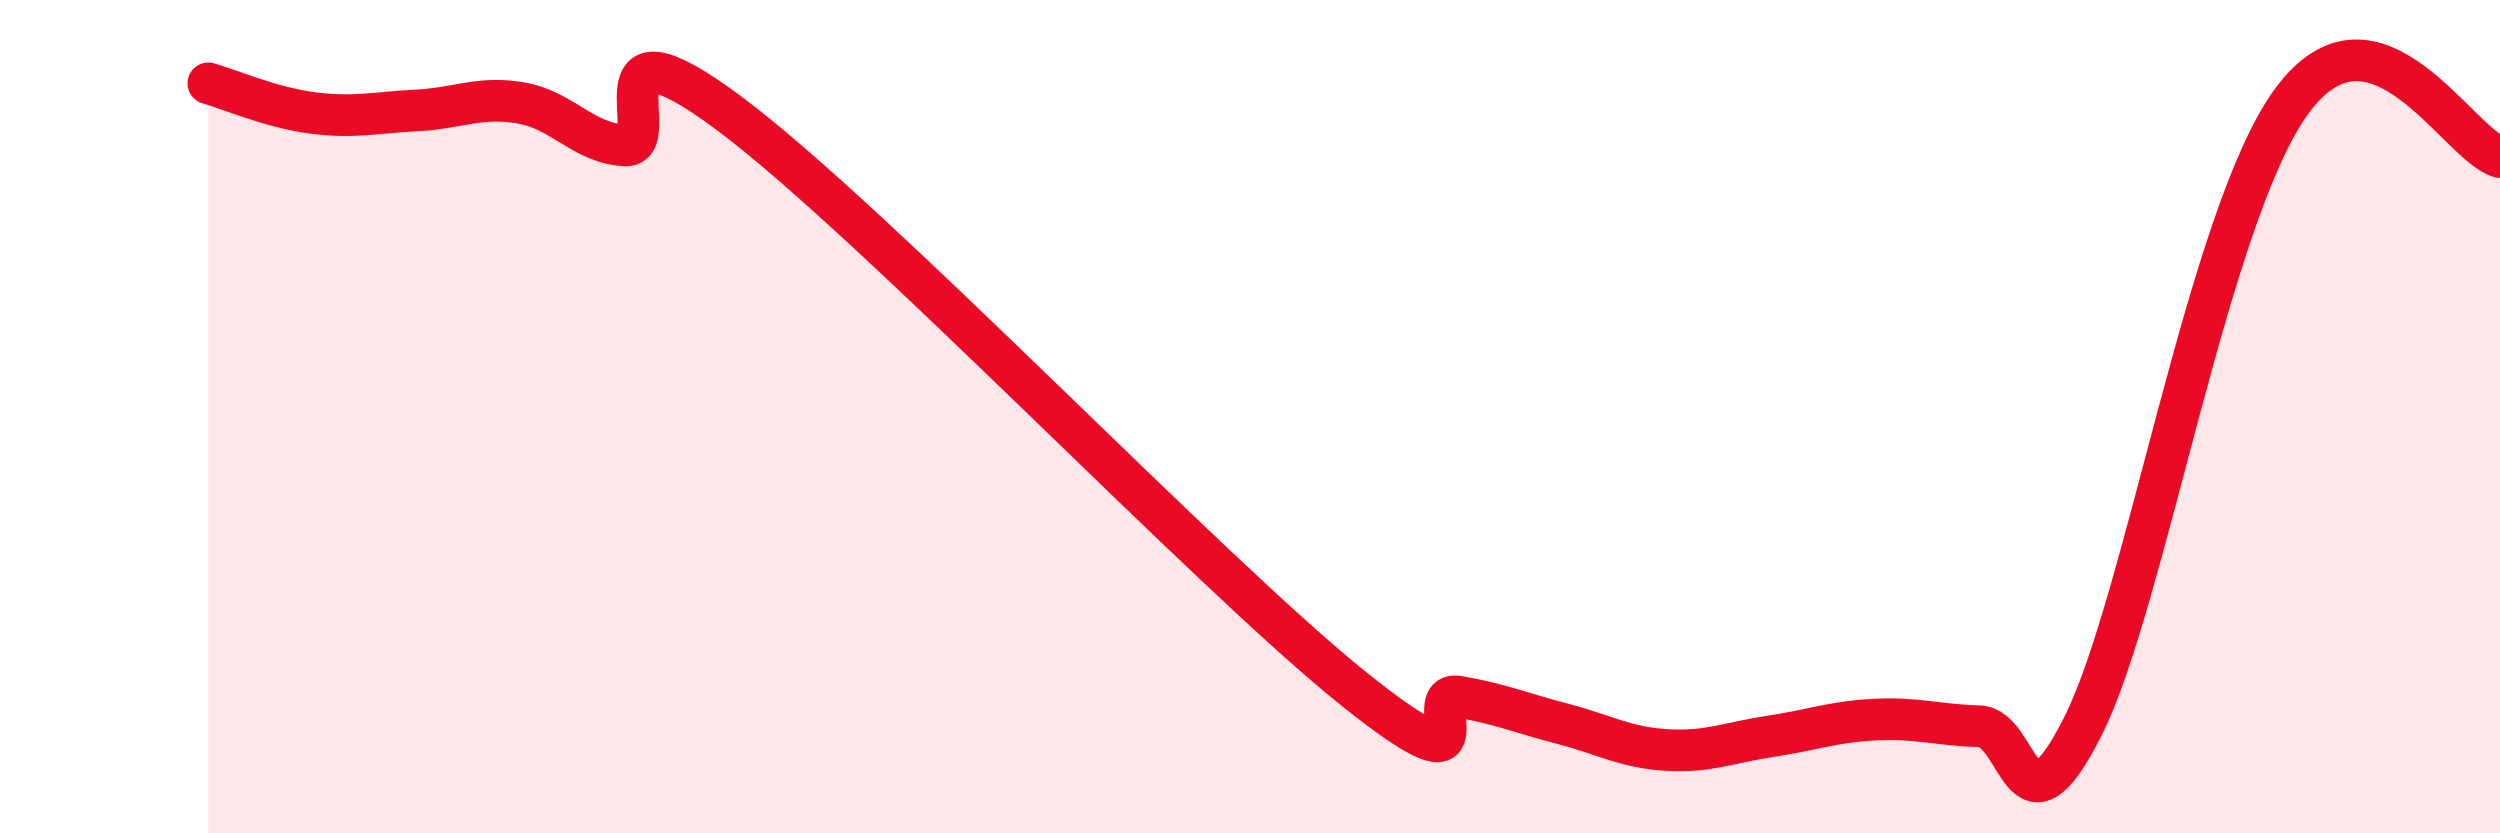
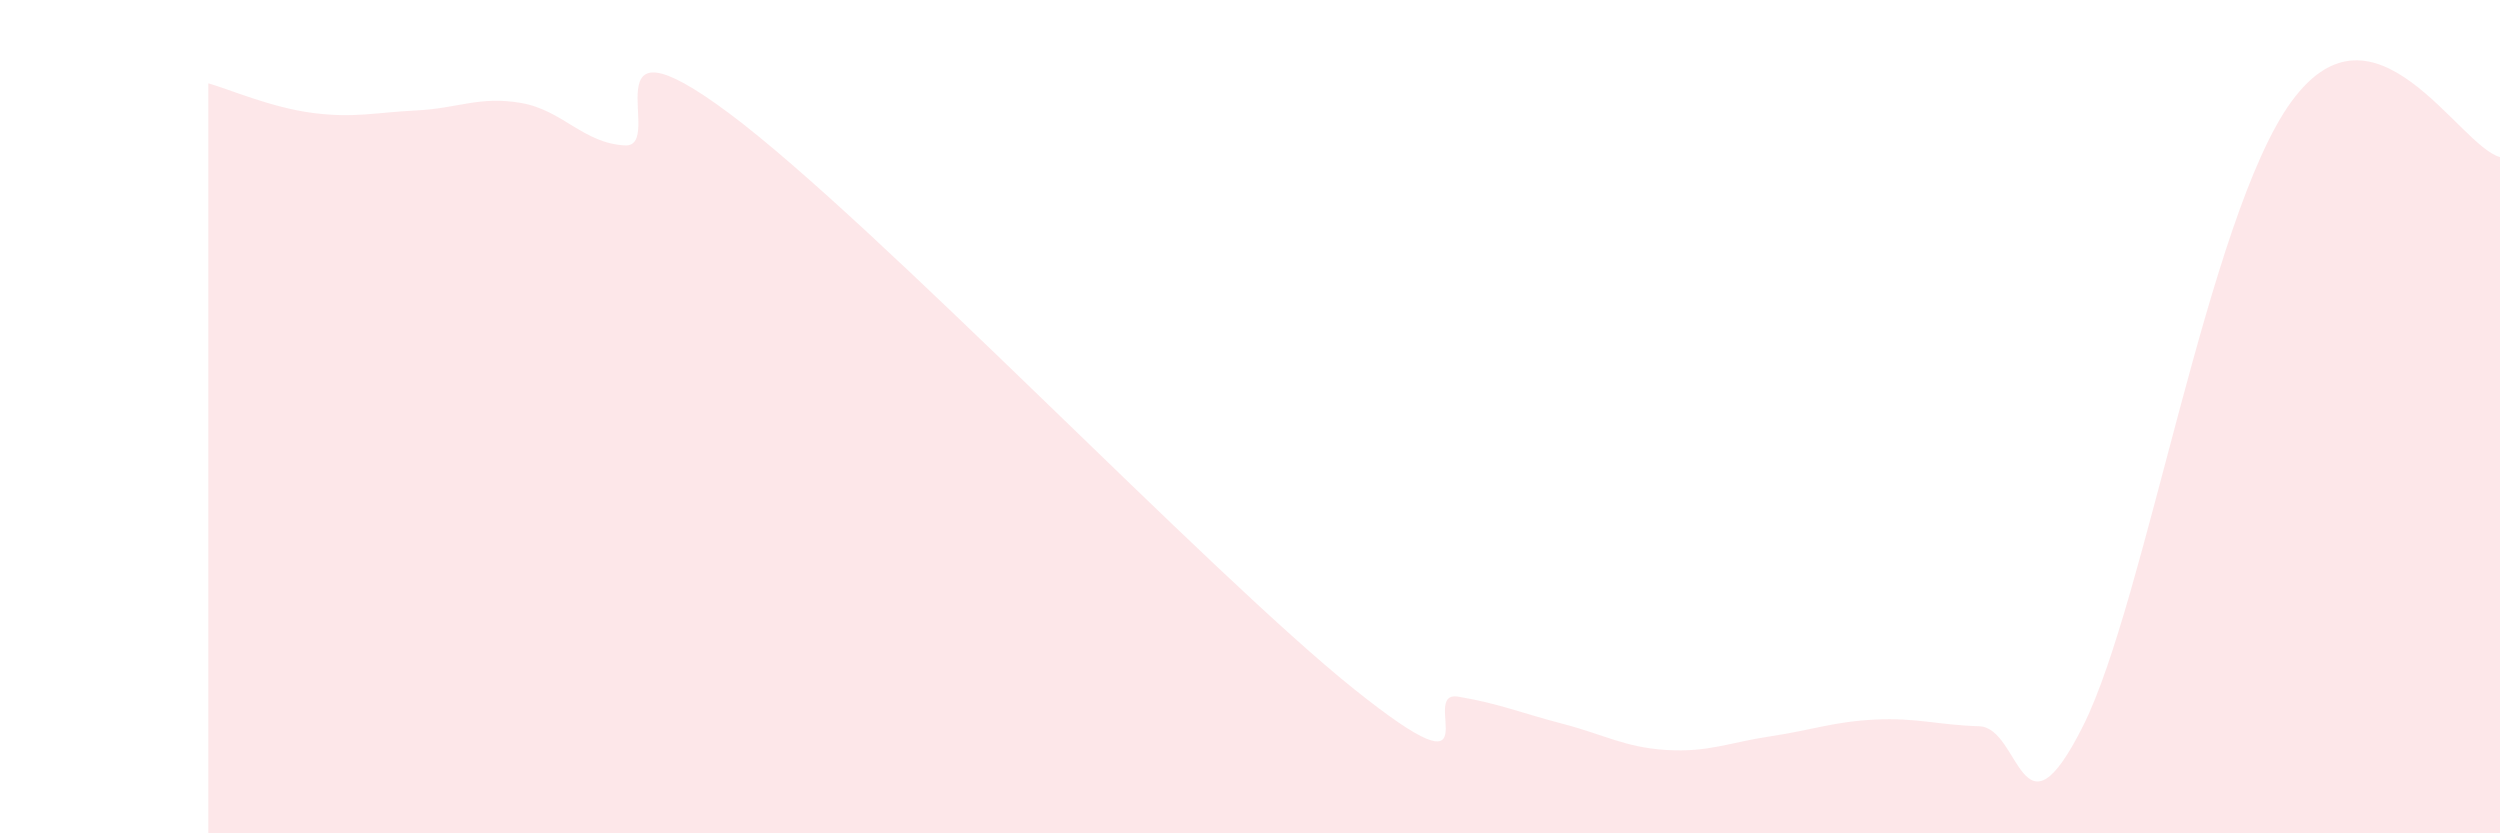
<svg xmlns="http://www.w3.org/2000/svg" width="60" height="20" viewBox="0 0 60 20">
  <path d="M 5,2 C 5.5,2.14 6.5,2.58 7.5,2.71 C 8.5,2.84 9,2.7 10,2.65 C 11,2.6 11.5,2.3 12.5,2.47 C 13.5,2.64 14,3.44 15,3.49 C 16,3.54 14,0.11 17.5,2.72 C 21,5.33 29,13.74 32.5,16.54 C 36,19.34 34,16.55 35,16.72 C 36,16.89 36.5,17.11 37.5,17.37 C 38.5,17.63 39,17.94 40,18 C 41,18.06 41.5,17.82 42.5,17.67 C 43.5,17.52 44,17.32 45,17.27 C 46,17.22 46.5,17.4 47.5,17.43 C 48.5,17.46 48.5,20.41 50,17.41 C 51.5,14.41 53,5.16 55,2.43 C 57,-0.3 59,3.5 60,3.77L60 20L5 20Z" fill="#EB0A25" opacity="0.1" stroke-linecap="round" stroke-linejoin="round" />
-   <path d="M 5,2 C 5.5,2.14 6.5,2.58 7.5,2.71 C 8.5,2.84 9,2.7 10,2.65 C 11,2.6 11.5,2.3 12.5,2.47 C 13.5,2.64 14,3.44 15,3.49 C 16,3.54 14,0.11 17.5,2.72 C 21,5.33 29,13.74 32.5,16.54 C 36,19.34 34,16.55 35,16.72 C 36,16.89 36.5,17.11 37.5,17.37 C 38.5,17.63 39,17.94 40,18 C 41,18.06 41.5,17.82 42.5,17.67 C 43.5,17.52 44,17.32 45,17.27 C 46,17.22 46.5,17.4 47.5,17.43 C 48.5,17.46 48.5,20.41 50,17.41 C 51.5,14.41 53,5.16 55,2.43 C 57,-0.3 59,3.5 60,3.77" stroke="#EB0A25" stroke-width="1" fill="none" stroke-linecap="round" stroke-linejoin="round" />
</svg>